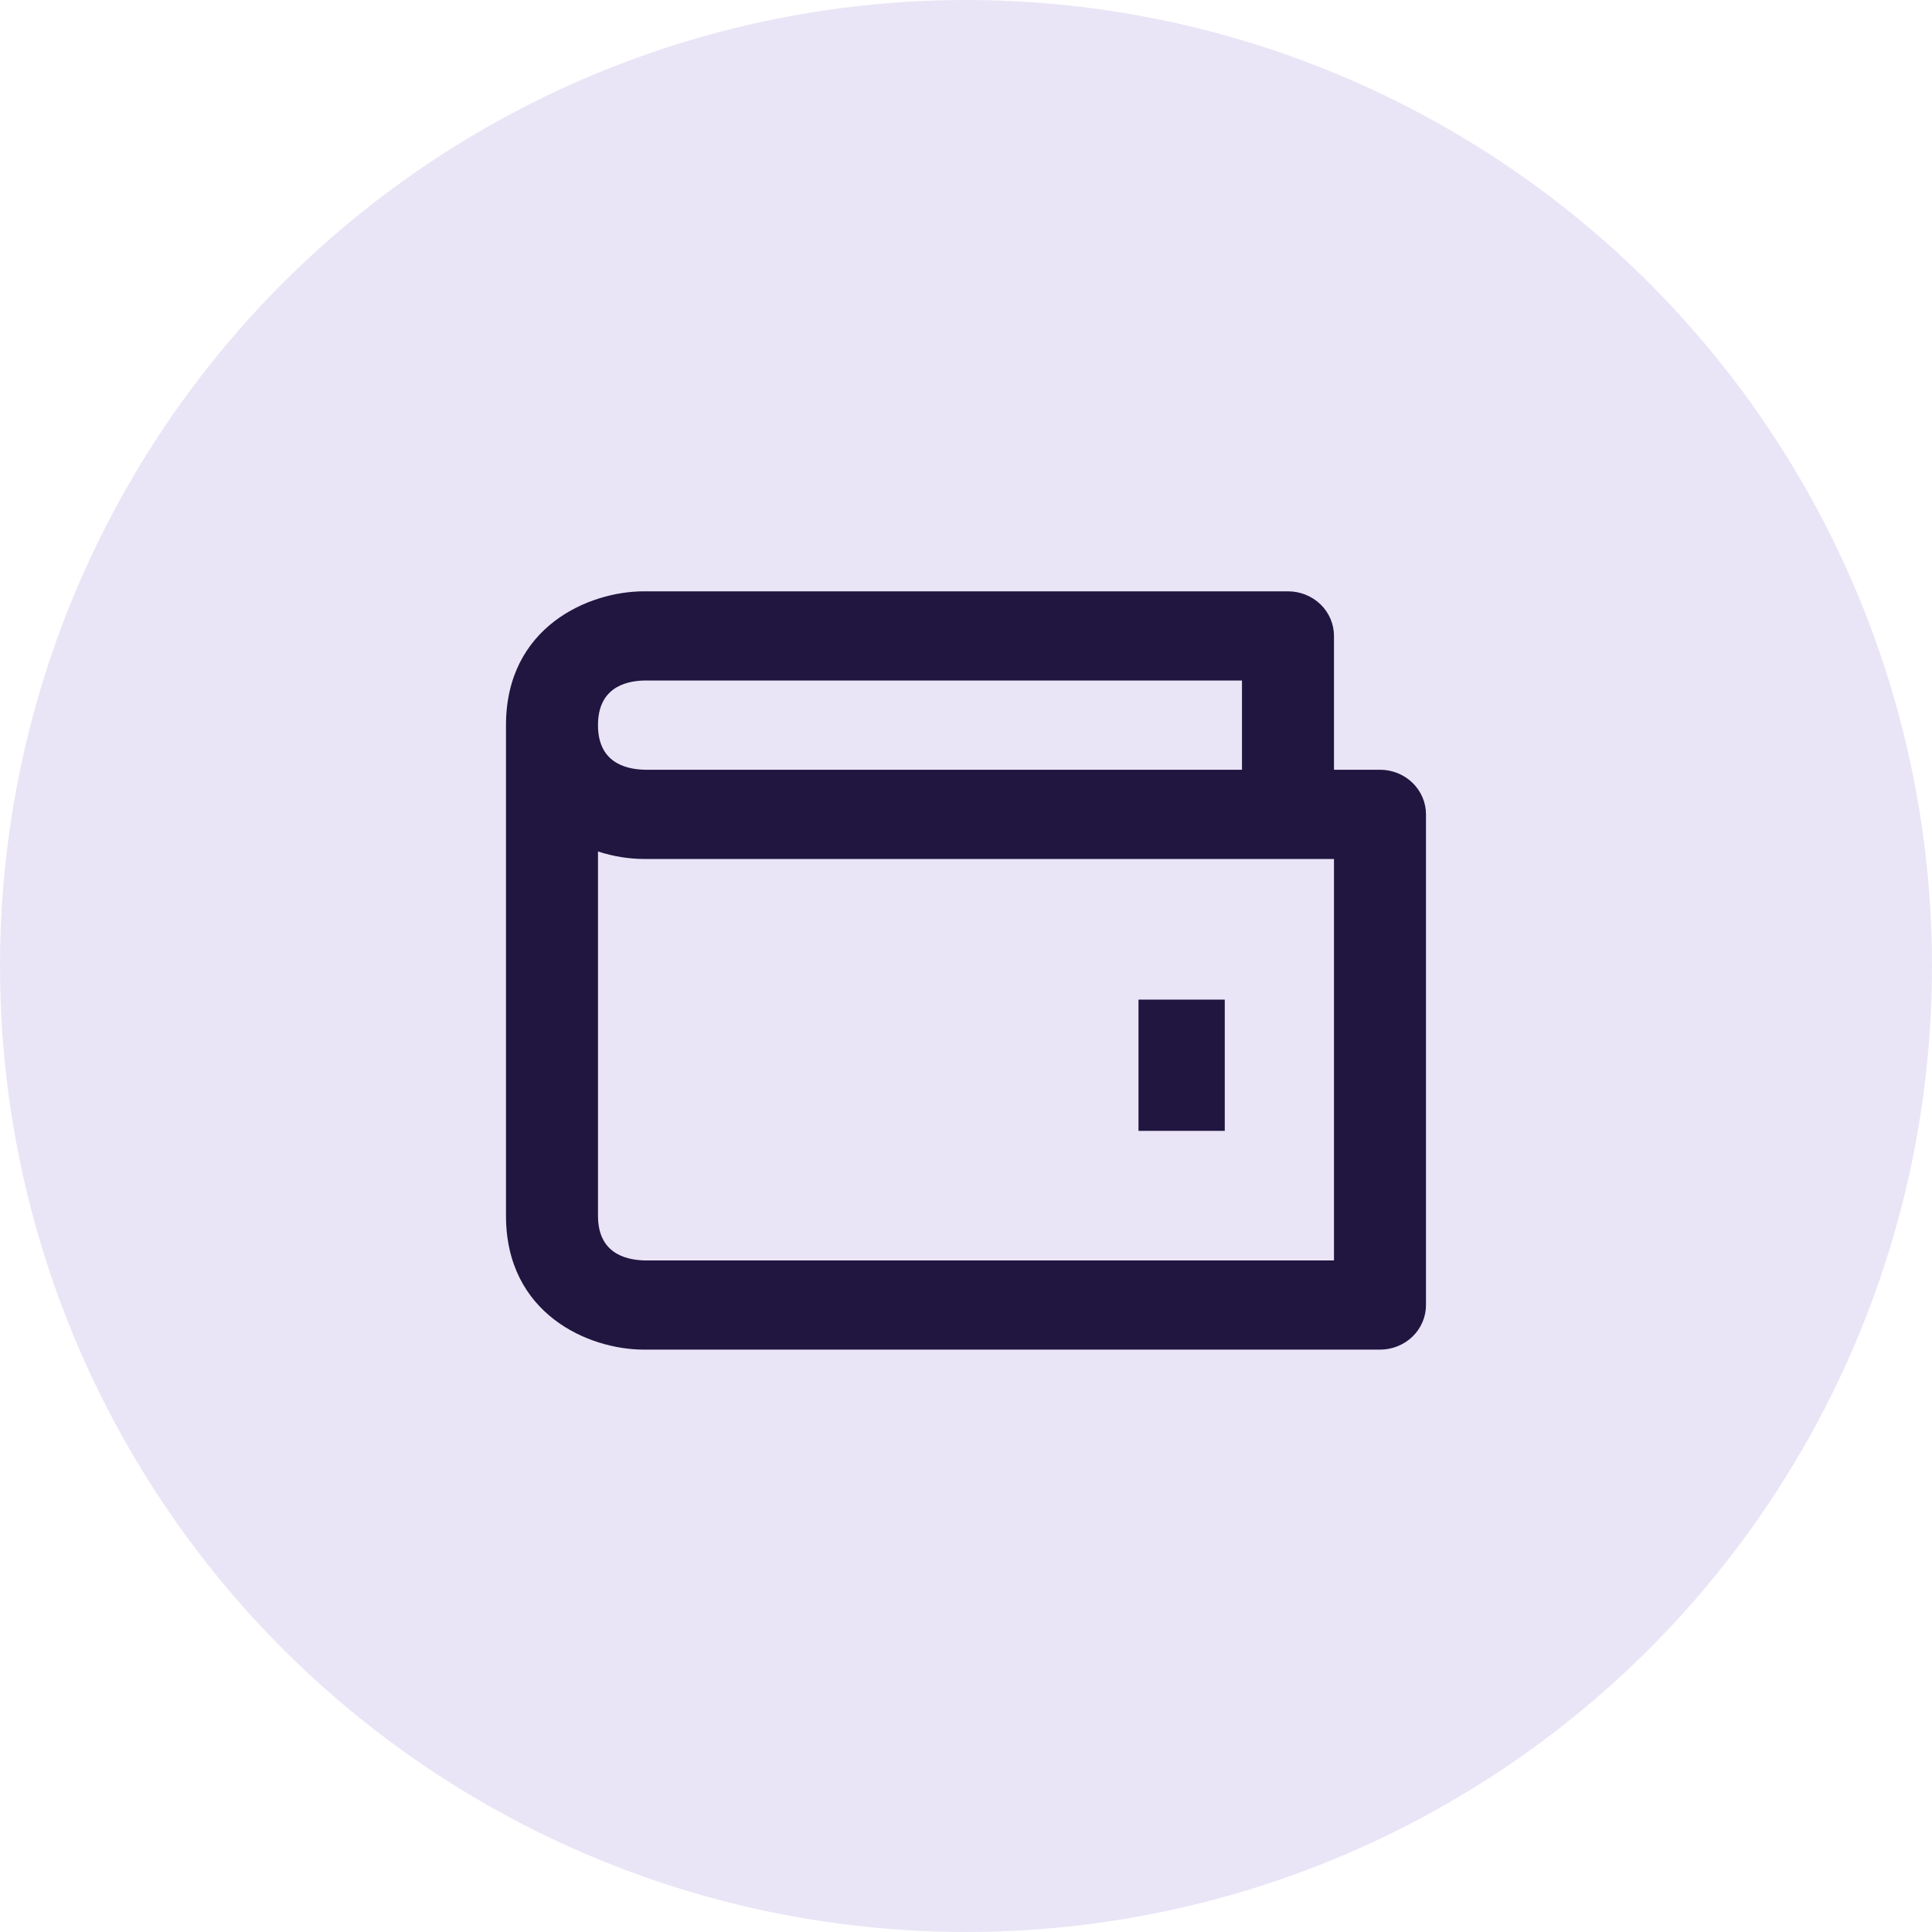
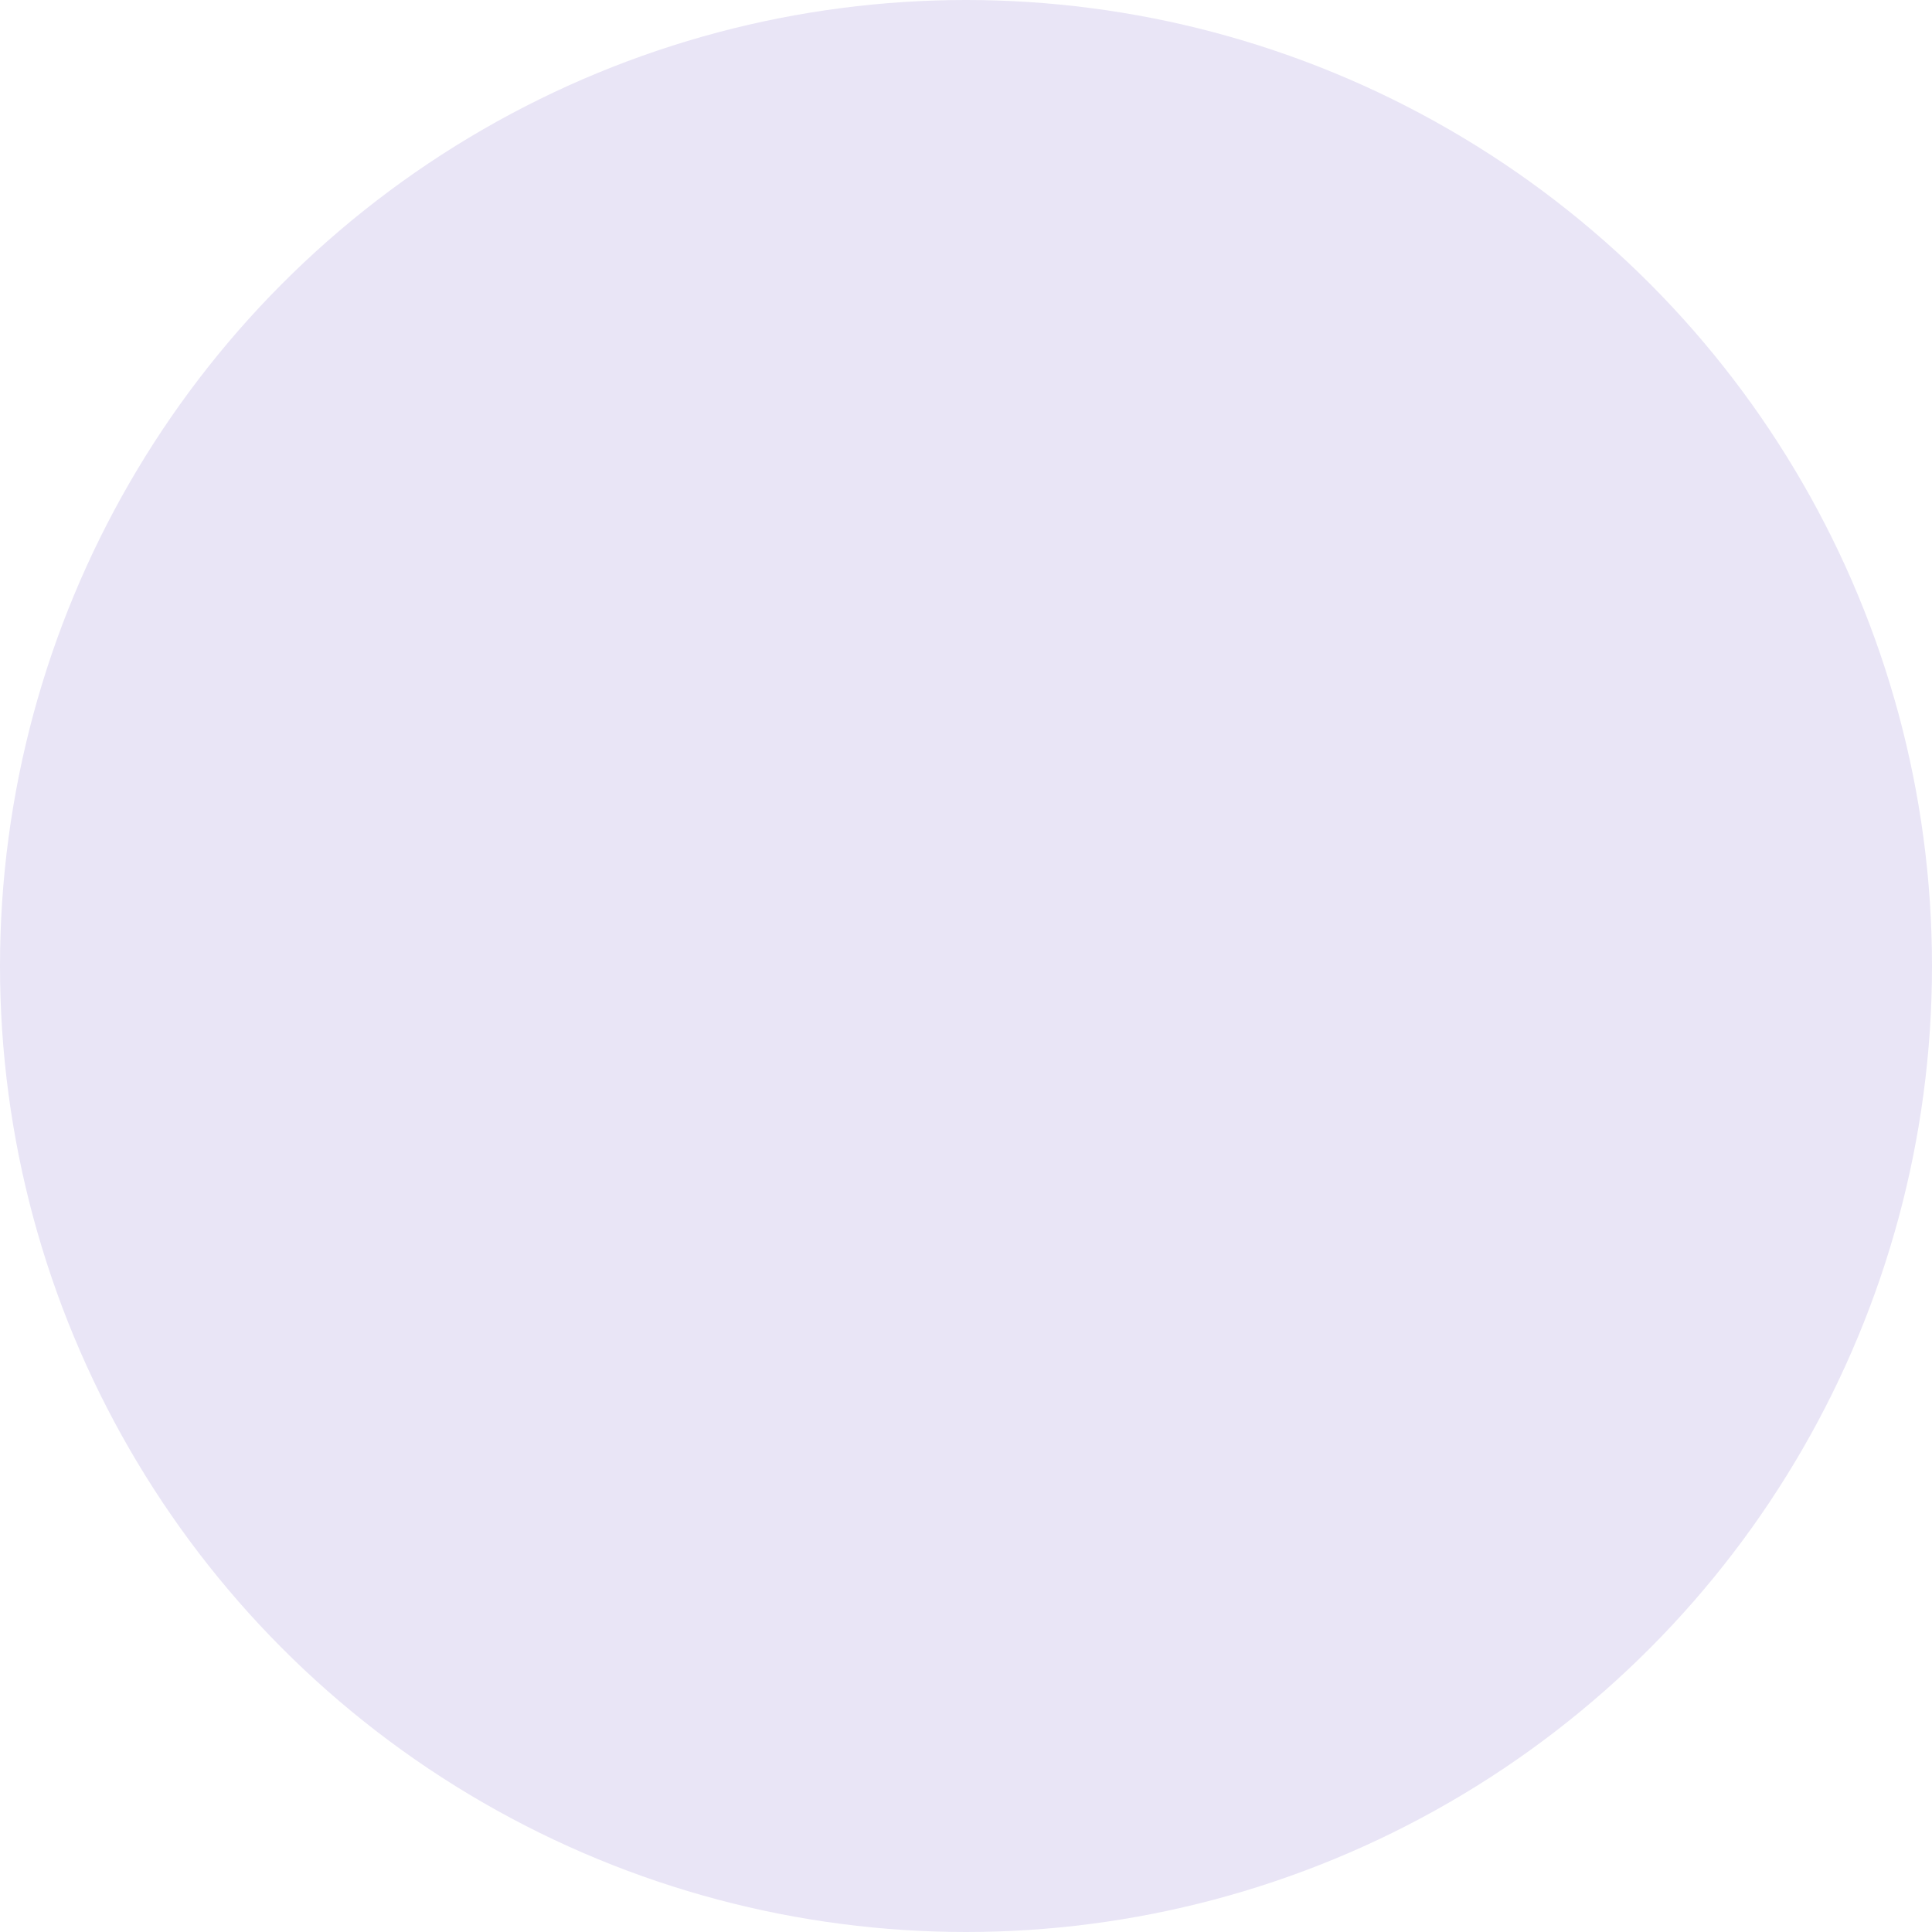
<svg xmlns="http://www.w3.org/2000/svg" width="60" height="60" viewBox="0 0 60 60" fill="none">
  <circle cx="30" cy="30" r="30" fill="#E9E5F6" />
  <g clip-path="url(#clip0_215_1630)">
-     <path d="M35.357 31.044H38.036V35.12H35.357V31.044Z" fill="#201640" />
-     <path d="M42.857 23.905H41.428V19.749C41.428 19.382 41.278 19.029 41.01 18.769C40.742 18.51 40.379 18.364 40 18.364H20C18.277 18.364 15.714 19.471 15.714 22.52V37.758C15.714 40.807 18.277 41.914 20 41.914H42.857C43.236 41.914 43.599 41.768 43.867 41.509C44.135 41.249 44.285 40.896 44.285 40.529V25.29C44.285 24.923 44.135 24.571 43.867 24.311C43.599 24.051 43.236 23.905 42.857 23.905ZM20 21.134H38.571V23.905H20.017C19.357 23.888 18.571 23.635 18.571 22.52C18.571 21.404 19.357 21.151 20 21.134ZM41.428 39.144H20.017C19.357 39.127 18.571 38.874 18.571 37.758V26.444C19.065 26.604 19.558 26.676 20 26.676H41.428V39.144Z" fill="#201640" />
-   </g>
+     </g>
  <defs>
    <clipPath id="clip0_215_1630">
-       <rect width="30" height="30" fill="white" transform="translate(15 15.077)" />
-     </clipPath>
+       </clipPath>
  </defs>
</svg>